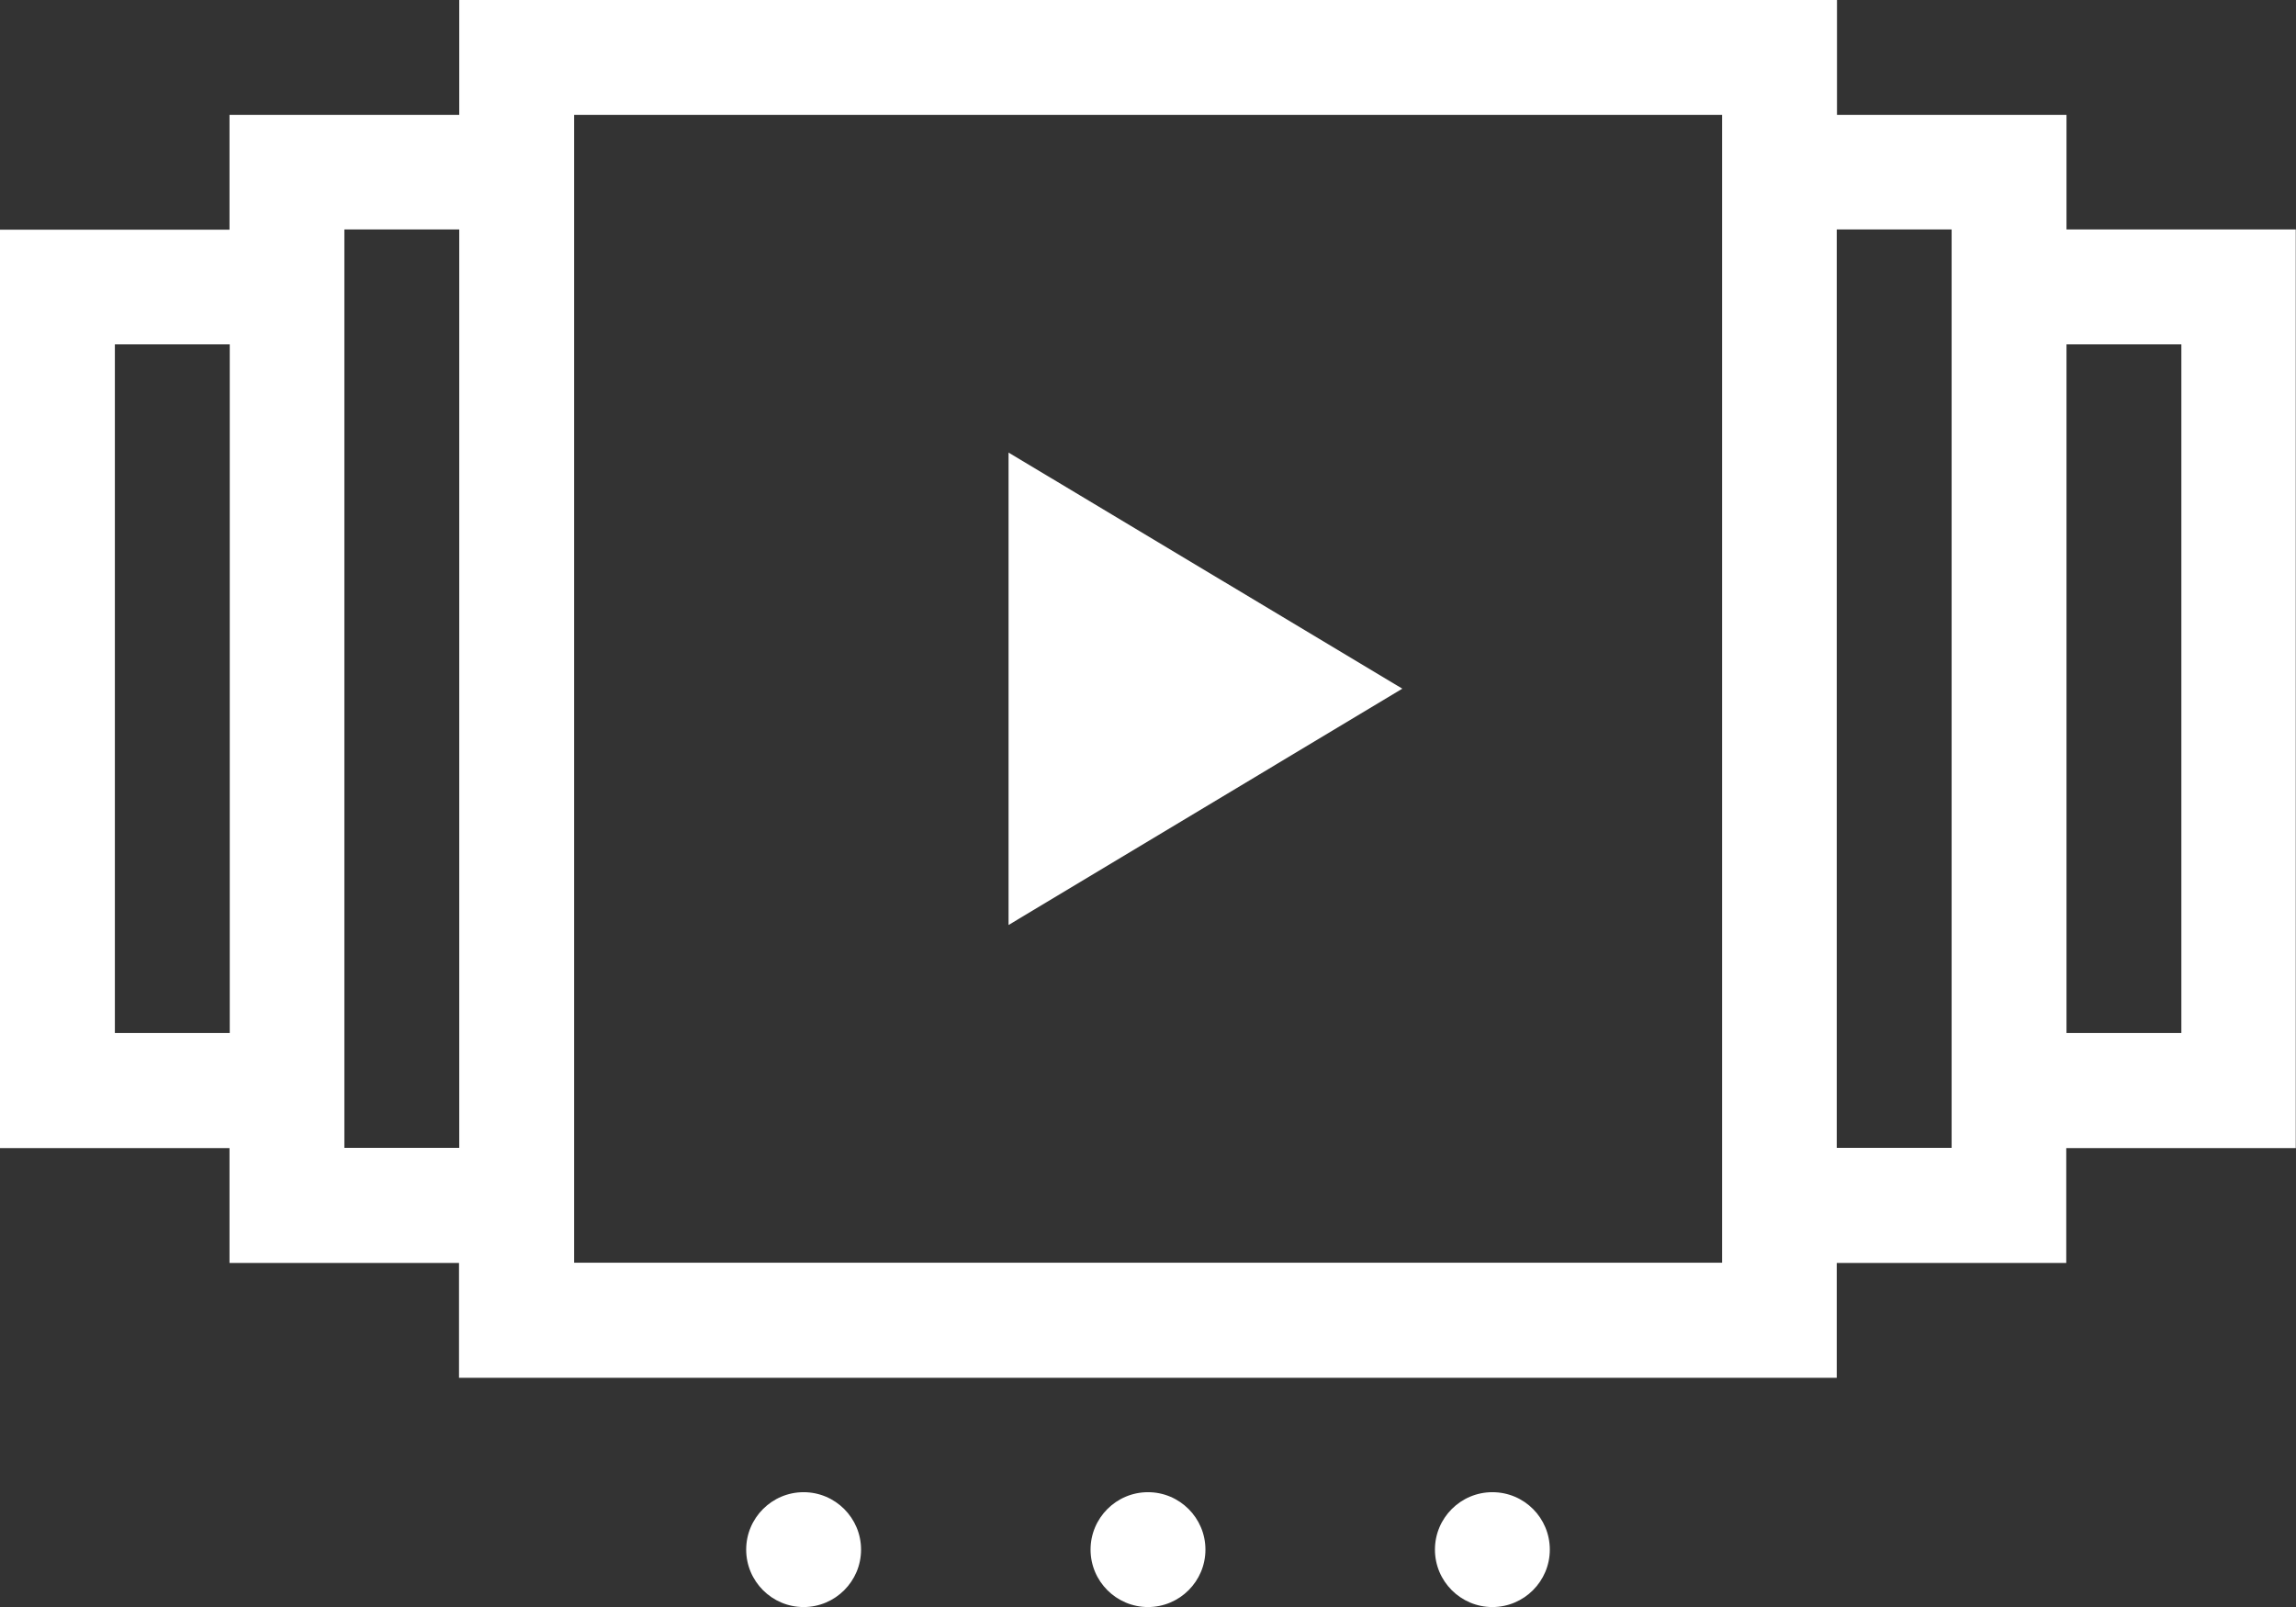
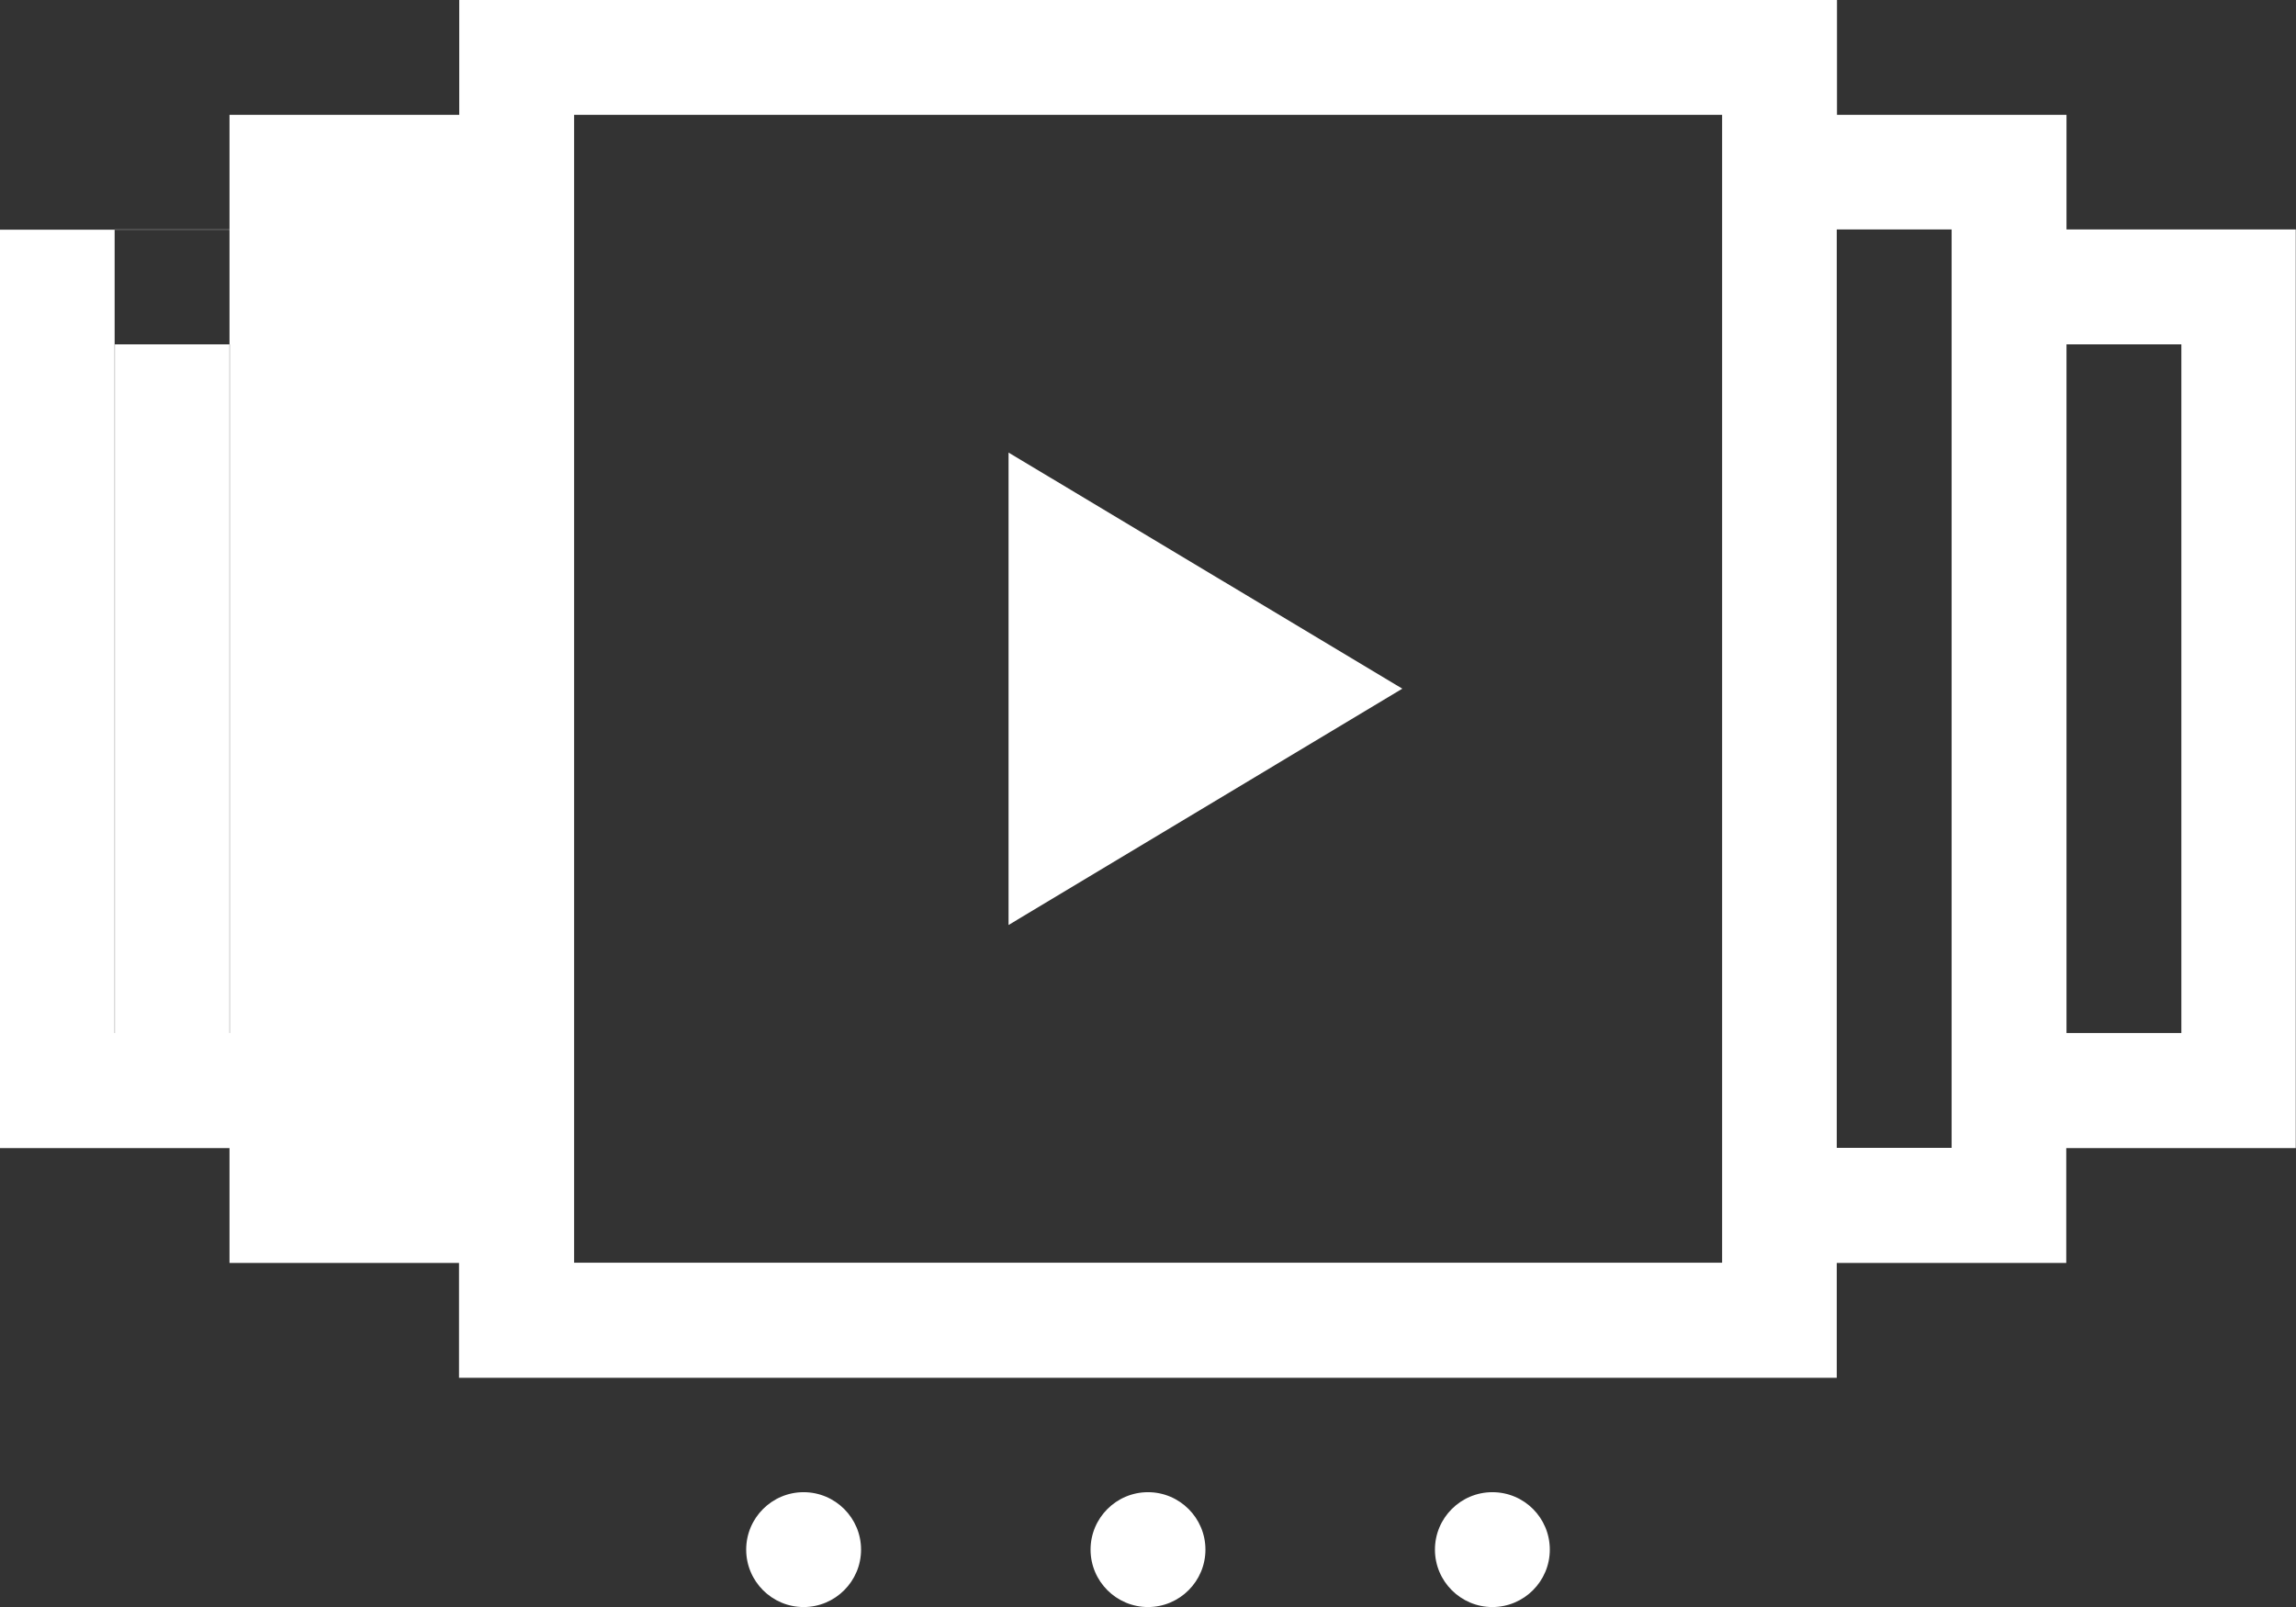
<svg xmlns="http://www.w3.org/2000/svg" version="1.1" id="Layer_1" x="0px" y="0px" viewBox="0 0 97.14 68" style="enable-background:new 0 0 97.14 68;" xml:space="preserve">
  <rect x="0" y="0" width="97.14" height="68" fill="#333333" stroke="none" />
  <style type="text/css">
	.st0{opacity:0.5;fill:#EAEBF1;}
	.st1{fill:url(#SVGID_00000066511719080338328290000013874397694003507116_);}
	.st2{fill:#FFD200;}
	.st3{fill:none;stroke:#FFFFFF;stroke-miterlimit:10;}
	.st4{fill:#FFFFFF;}
	.st5{opacity:0.3;}
	.st6{fill:none;stroke:#E0E0F5;stroke-miterlimit:10;}
	.st7{clip-path:url(#SVGID_00000083058426615925160410000013794902771692974736_);}
	.st8{opacity:0.07;}
	.st9{fill-rule:evenodd;clip-rule:evenodd;fill:url(#SVGID_00000115473474438461473730000010239973955027231406_);}
	.st10{opacity:0.1;fill:#223645;}
	.st11{clip-path:url(#SVGID_00000090984584085274724460000003368770629054858153_);}
	.st12{clip-path:url(#SVGID_00000140730937744968033020000010261055067355903624_);}
	.st13{opacity:0.1;}
	.st14{fill-rule:evenodd;clip-rule:evenodd;fill:url(#SVGID_00000003089635346226406590000009930445027230228668_);}
	.st15{clip-path:url(#SVGID_00000014629493051335366080000014463773062280871328_);}
	.st16{clip-path:url(#SVGID_00000142872708972152038540000013231187992538196627_);}
	.st17{fill-rule:evenodd;clip-rule:evenodd;fill:url(#SVGID_00000020361798778366398960000009961013580737936790_);}
	.st18{fill:url(#SVGID_00000111883192711131873170000017454947624914568592_);}
	.st19{fill:url(#SVGID_00000007397663869926150020000008557414101279131822_);}
	.st20{fill:url(#SVGID_00000011732246806554864360000007184645851387818376_);}
	.st21{fill:url(#SVGID_00000062899729724745608350000013221142186540105122_);}
	.st22{fill:url(#SVGID_00000092449669086883432810000005642683995362124715_);}
	.st23{fill:url(#SVGID_00000140720519908138956920000013566589720086916993_);}
	.st24{fill:url(#SVGID_00000134208421862767075520000003306843304907527611_);}
	.st25{fill:url(#SVGID_00000000908520216962002560000013073376590973875617_);}
	.st26{fill:url(#SVGID_00000096779071067452852250000006255022335518242724_);}
	.st27{fill:url(#SVGID_00000080196593264833664800000013397247971684888480_);}
	.st28{fill:url(#SVGID_00000001627319834588539920000003313628824912881056_);}
	.st29{fill:url(#SVGID_00000128472750199603394500000017715606909004421763_);}
	.st30{fill:url(#SVGID_00000150788562987357799850000006922690026463063433_);}
	.st31{fill:url(#SVGID_00000055670222965266828440000013269385320151067582_);}
	.st32{fill:url(#SVGID_00000036242290531426864320000005810294827882987191_);}
	.st33{fill:url(#SVGID_00000076605788650535147720000018136391861895034245_);}
	.st34{fill:url(#SVGID_00000031191318181862289630000005133316307953334972_);}
	.st35{fill:url(#SVGID_00000122710990122087432710000011688300333504302733_);}
	.st36{fill:url(#SVGID_00000147934822201081566990000012342990663053180590_);}
	.st37{fill:none;stroke:url(#SVGID_00000149371929062046258450000003423490422555231883_);stroke-miterlimit:10;}
	.st38{fill:none;stroke:url(#SVGID_00000049930527850467331940000011983910789374168195_);stroke-miterlimit:10;}
	.st39{fill:none;stroke:url(#SVGID_00000148658474026893657940000003261925525366837421_);stroke-miterlimit:10;}
	.st40{clip-path:url(#SVGID_00000119828697960335175620000009697431068466932414_);}
	.st41{fill:url(#SVGID_00000164485901891897824360000011357528091404356258_);}
	.st42{clip-path:url(#SVGID_00000019642876899036083620000009487561484291381649_);}
	.st43{fill:none;stroke:#BD00BD;stroke-width:0.5;stroke-miterlimit:10;}
	.st44{fill:none;stroke:#BC00BC;stroke-width:0.493;stroke-miterlimit:10;}
	.st45{fill:none;stroke:#BB00BB;stroke-width:0.487;stroke-miterlimit:10;}
	.st46{fill:none;stroke:#BA00BA;stroke-width:0.48;stroke-miterlimit:10;}
	.st47{fill:none;stroke:#BA00BA;stroke-width:0.474;stroke-miterlimit:10;}
	.st48{fill:none;stroke:#B900B9;stroke-width:0.467;stroke-miterlimit:10;}
	.st49{fill:none;stroke:#B800B8;stroke-width:0.461;stroke-miterlimit:10;}
	.st50{fill:none;stroke:#B700B7;stroke-width:0.454;stroke-miterlimit:10;}
	.st51{fill:none;stroke:#B600B6;stroke-width:0.448;stroke-miterlimit:10;}
	.st52{fill:none;stroke:#B500B5;stroke-width:0.441;stroke-miterlimit:10;}
	.st53{fill:none;stroke:#B500B5;stroke-width:0.435;stroke-miterlimit:10;}
	.st54{fill:none;stroke:#B400B4;stroke-width:0.428;stroke-miterlimit:10;}
	.st55{fill:none;stroke:#B300B3;stroke-width:0.422;stroke-miterlimit:10;}
	.st56{fill:none;stroke:#B200B2;stroke-width:0.415;stroke-miterlimit:10;}
	.st57{fill:none;stroke:#B100B1;stroke-width:0.409;stroke-miterlimit:10;}
	.st58{fill:none;stroke:#B000B0;stroke-width:0.402;stroke-miterlimit:10;}
	.st59{fill:none;stroke:#AF00AF;stroke-width:0.396;stroke-miterlimit:10;}
	.st60{fill:none;stroke:#AF00AF;stroke-width:0.389;stroke-miterlimit:10;}
	.st61{fill:none;stroke:#AE00AE;stroke-width:0.383;stroke-miterlimit:10;}
	.st62{fill:none;stroke:#AD00AD;stroke-width:0.376;stroke-miterlimit:10;}
	.st63{fill:none;stroke:#AC00AC;stroke-width:0.37;stroke-miterlimit:10;}
	.st64{fill:none;stroke:#AB00AB;stroke-width:0.363;stroke-miterlimit:10;}
	.st65{fill:none;stroke:#AA00AA;stroke-width:0.356;stroke-miterlimit:10;}
	.st66{fill:none;stroke:#A900A9;stroke-width:0.35;stroke-miterlimit:10;}
	.st67{fill:none;stroke:#A900A9;stroke-width:0.344;stroke-miterlimit:10;}
	.st68{fill:none;stroke:#A800A8;stroke-width:0.337;stroke-miterlimit:10;}
	.st69{fill:none;stroke:#A700A7;stroke-width:0.33;stroke-miterlimit:10;}
	.st70{fill:none;stroke:#A600A6;stroke-width:0.324;stroke-miterlimit:10;}
	.st71{fill:none;stroke:#A500A5;stroke-width:0.317;stroke-miterlimit:10;}
	.st72{fill:none;stroke:#A400A4;stroke-width:0.311;stroke-miterlimit:10;}
	.st73{fill:none;stroke:#A400A4;stroke-width:0.304;stroke-miterlimit:10;}
	.st74{fill:none;stroke:#A300A3;stroke-width:0.298;stroke-miterlimit:10;}
	.st75{fill:none;stroke:#A200A2;stroke-width:0.291;stroke-miterlimit:10;}
	.st76{fill:none;stroke:#A100A1;stroke-width:0.285;stroke-miterlimit:10;}
	.st77{fill:none;stroke:#A000A0;stroke-width:0.278;stroke-miterlimit:10;}
	.st78{fill:none;stroke:#9F009F;stroke-width:0.272;stroke-miterlimit:10;}
	.st79{fill:none;stroke:#9E009E;stroke-width:0.265;stroke-miterlimit:10;}
	.st80{fill:none;stroke:#9E009E;stroke-width:0.259;stroke-miterlimit:10;}
	.st81{fill:none;stroke:#9D009D;stroke-width:0.252;stroke-miterlimit:10;}
	.st82{fill:none;stroke:#9C009C;stroke-width:0.246;stroke-miterlimit:10;}
	.st83{fill:none;stroke:#9B009B;stroke-width:0.239;stroke-miterlimit:10;}
	.st84{fill:none;stroke:#9A009A;stroke-width:0.233;stroke-miterlimit:10;}
	.st85{fill:none;stroke:#990099;stroke-width:0.226;stroke-miterlimit:10;}
	.st86{fill:none;stroke:#990099;stroke-width:0.22;stroke-miterlimit:10;}
	.st87{fill:none;stroke:#980098;stroke-width:0.213;stroke-miterlimit:10;}
	.st88{fill:none;stroke:#970097;stroke-width:0.206;stroke-miterlimit:10;}
	.st89{fill:none;stroke:#960096;stroke-width:0.2;stroke-miterlimit:10;}
	.st90{opacity:0.75;clip-path:url(#SVGID_00000019642876899036083620000009487561484291381649_);}
	.st91{fill:none;stroke:#9E009E;stroke-width:0.268;stroke-miterlimit:10;}
	.st92{fill:none;stroke:#9D009D;stroke-width:0.265;stroke-miterlimit:10;}
	.st93{fill:none;stroke:#9C009C;stroke-width:0.261;stroke-miterlimit:10;}
	.st94{fill:none;stroke:#9B009B;stroke-width:0.258;stroke-miterlimit:10;}
	.st95{fill:none;stroke:#9A009A;stroke-width:0.254;stroke-miterlimit:10;}
	.st96{fill:none;stroke:#980098;stroke-width:0.251;stroke-miterlimit:10;}
	.st97{fill:none;stroke:#970097;stroke-width:0.247;stroke-miterlimit:10;}
	.st98{fill:none;stroke:#960096;stroke-width:0.243;stroke-miterlimit:10;}
	.st99{fill:none;stroke:#950095;stroke-width:0.24;stroke-miterlimit:10;}
	.st100{fill:none;stroke:#940094;stroke-width:0.236;stroke-miterlimit:10;}
	.st101{fill:none;stroke:#930093;stroke-width:0.233;stroke-miterlimit:10;}
	.st102{fill:none;stroke:#920092;stroke-width:0.23;stroke-miterlimit:10;}
	.st103{fill:none;stroke:#910091;stroke-width:0.226;stroke-miterlimit:10;}
	.st104{fill:none;stroke:#900090;stroke-width:0.223;stroke-miterlimit:10;}
	.st105{fill:none;stroke:#8E008E;stroke-width:0.219;stroke-miterlimit:10;}
	.st106{fill:none;stroke:#8D008D;stroke-width:0.215;stroke-miterlimit:10;}
	.st107{fill:none;stroke:#8C008C;stroke-width:0.212;stroke-miterlimit:10;}
	.st108{fill:none;stroke:#8B008B;stroke-width:0.209;stroke-miterlimit:10;}
	.st109{fill:none;stroke:#8A008A;stroke-width:0.205;stroke-miterlimit:10;}
	.st110{fill:none;stroke:#890089;stroke-width:0.202;stroke-miterlimit:10;}
	.st111{fill:none;stroke:#880088;stroke-width:0.198;stroke-miterlimit:10;}
	.st112{fill:none;stroke:#870087;stroke-width:0.195;stroke-miterlimit:10;}
	.st113{fill:none;stroke:#860086;stroke-width:0.191;stroke-miterlimit:10;}
	.st114{fill:none;stroke:#840084;stroke-width:0.188;stroke-miterlimit:10;}
	.st115{fill:none;stroke:#830083;stroke-width:0.184;stroke-miterlimit:10;}
	.st116{fill:none;stroke:#820082;stroke-width:0.181;stroke-miterlimit:10;}
	.st117{fill:none;stroke:#810081;stroke-width:0.177;stroke-miterlimit:10;}
	.st118{fill:none;stroke:#800080;stroke-width:0.174;stroke-miterlimit:10;}
	.st119{fill:none;stroke:#7F007F;stroke-width:0.17;stroke-miterlimit:10;}
	.st120{fill:none;stroke:#7E007E;stroke-width:0.167;stroke-miterlimit:10;}
	.st121{fill:none;stroke:#7D007D;stroke-width:0.163;stroke-miterlimit:10;}
	.st122{fill:none;stroke:#7C007C;stroke-width:0.16;stroke-miterlimit:10;}
	.st123{fill:none;stroke:#7B007B;stroke-width:0.156;stroke-miterlimit:10;}
	.st124{fill:none;stroke:#790079;stroke-width:0.153;stroke-miterlimit:10;}
	.st125{fill:none;stroke:#780078;stroke-width:0.149;stroke-miterlimit:10;}
	.st126{fill:none;stroke:#770077;stroke-width:0.146;stroke-miterlimit:10;}
	.st127{fill:none;stroke:#760076;stroke-width:0.142;stroke-miterlimit:10;}
	.st128{fill:none;stroke:#750075;stroke-width:0.139;stroke-miterlimit:10;}
	.st129{fill:none;stroke:#740074;stroke-width:0.135;stroke-miterlimit:10;}
	.st130{fill:none;stroke:#730073;stroke-width:0.132;stroke-miterlimit:10;}
	.st131{fill:none;stroke:#720072;stroke-width:0.128;stroke-miterlimit:10;}
	.st132{fill:none;stroke:#710071;stroke-width:0.125;stroke-miterlimit:10;}
	.st133{fill:none;stroke:#6F006F;stroke-width:0.121;stroke-miterlimit:10;}
	.st134{fill:none;stroke:#6E006E;stroke-width:0.118;stroke-miterlimit:10;}
	.st135{fill:none;stroke:#6D006D;stroke-width:0.114;stroke-miterlimit:10;}
	.st136{fill:none;stroke:#6C006C;stroke-width:0.111;stroke-miterlimit:10;}
	.st137{fill:none;stroke:#6B006B;stroke-width:0.107;stroke-miterlimit:10;}
	
		.st138{clip-path:url(#SVGID_00000019642876899036083620000009487561484291381649_);fill:url(#SVGID_00000115497718596368756010000007159698187648724147_);}
	
		.st139{clip-path:url(#SVGID_00000019642876899036083620000009487561484291381649_);fill:url(#SVGID_00000076571259135797431900000014482438522261030792_);}
	.st140{opacity:0.4;}
	.st141{clip-path:url(#SVGID_00000111189924746080246200000000869173192188857004_);}
	.st142{fill:url(#SVGID_00000099644257209590039860000003481881445898951588_);}
	.st143{clip-path:url(#SVGID_00000076585541625349541430000008997660594818919325_);}
	.st144{opacity:0.75;clip-path:url(#SVGID_00000076585541625349541430000008997660594818919325_);}
	
		.st145{clip-path:url(#SVGID_00000076585541625349541430000008997660594818919325_);fill:url(#SVGID_00000087390554848491246970000016774595699786102414_);}
	
		.st146{clip-path:url(#SVGID_00000076585541625349541430000008997660594818919325_);fill:url(#SVGID_00000103257982536353863420000003179372652796979330_);}
	.st147{opacity:0.5;fill:none;stroke:#FFFFFF;stroke-miterlimit:10;}
	.st148{fill:url(#SVGID_00000047024288980914926660000017867071882191790516_);}
	.st149{fill:url(#SVGID_00000059272114513770367600000003652650384643933321_);}
	.st150{fill:url(#SVGID_00000145751232927305428030000010121740459787064706_);}
	.st151{fill:url(#SVGID_00000105425221839150722840000007168910372867892892_);}
	.st152{fill:url(#SVGID_00000021108136301341194620000004263302748979416240_);}
	.st153{fill:url(#SVGID_00000040555950323172922180000001979604030726688675_);}
	.st154{fill:url(#SVGID_00000103947885719726532890000004693209499965966000_);}
	.st155{fill:url(#SVGID_00000118374307710241469840000008599097159852744108_);}
	.st156{fill:url(#SVGID_00000101803708215254291560000006462550503812940988_);}
	.st157{fill:url(#SVGID_00000005265971516886842940000009983153376203012227_);}
	.st158{fill:url(#SVGID_00000106862834368472585530000012093380731096506755_);}
	.st159{fill:url(#SVGID_00000069363686593785176290000006269946258749386907_);}
	.st160{fill:url(#SVGID_00000116932088590504795750000011992541868546549950_);}
	.st161{fill:url(#SVGID_00000085228914454090304910000014518625548476922041_);}
	.st162{fill:url(#SVGID_00000052070889295802415900000016175940084004009372_);}
	.st163{fill:url(#SVGID_00000065762642139713059530000016875564645017160110_);}
	.st164{fill:url(#SVGID_00000031180505936877350210000009682852275752591018_);}
	.st165{fill:url(#SVGID_00000140733504442407420930000018197581459259617722_);}
	.st166{fill:url(#SVGID_00000182514009396623751470000008937877570608719037_);}
	.st167{fill:url(#SVGID_00000077300780872017163300000004740881057409906068_);}
	.st168{fill:url(#SVGID_00000108276805976628301520000003905053207439071414_);}
	.st169{fill:url(#SVGID_00000106140340755067453400000016449589979292161162_);}
	.st170{fill:url(#SVGID_00000067229424242303846990000011456054857156628879_);}
	.st171{fill:url(#SVGID_00000136398103427629739600000007615955389363958669_);}
	.st172{fill:url(#SVGID_00000129171993511894276850000013191192648755271353_);}
	.st173{fill:url(#SVGID_00000057865506476825953130000014717970547073770912_);}
	.st174{fill:url(#SVGID_00000023272221122924658780000007069390133731526054_);}
	.st175{fill:url(#SVGID_00000137092897149197121910000014426606959649285518_);}
	.st176{opacity:0.4;fill:url(#SVGID_00000111877974728647826750000013526152896616513934_);}
	.st177{fill:url(#SVGID_00000104680051151425145750000014310922903772512403_);}
	.st178{fill:url(#SVGID_00000035509130796889082650000008031595283296719755_);}
	.st179{fill:url(#SVGID_00000129195618209657537380000006152872521317737397_);}
	.st180{fill:url(#SVGID_00000168075688352092034600000013665375157526791339_);}
	.st181{fill:url(#SVGID_00000013882379114589992830000002059364532325701544_);}
	.st182{fill:url(#SVGID_00000101100236105450099510000018316581916804852380_);}
	.st183{fill:url(#SVGID_00000147905602553440613660000017773024932493225099_);}
	.st184{fill:url(#SVGID_00000000198698473199912820000014413224956354553756_);}
	.st185{fill:url(#SVGID_00000050621554281494446980000009551268382373978019_);}
	.st186{fill:url(#SVGID_00000077288953847821686250000010774936125528996792_);}
	.st187{fill:url(#SVGID_00000101810441942614455360000007840969542975326848_);}
	.st188{opacity:0.4;fill:url(#SVGID_00000139283577364922439520000018023129020581681339_);}
	.st189{opacity:0.4;fill:url(#SVGID_00000168118775205390770070000008641972971112190142_);}
	.st190{fill:url(#SVGID_00000003102458936263259390000000103640758231251890_);}
	.st191{fill:url(#SVGID_00000112607905600408056400000012559855715850603196_);}
	.st192{fill:url(#SVGID_00000015317250500756824090000009911798242560228253_);}
	.st193{fill:url(#SVGID_00000012446463877823132850000001049984212208604306_);}
	.st194{fill:url(#SVGID_00000144315753362637798320000000771185026092031147_);}
	.st195{fill:url(#SVGID_00000003096141238176147130000003762048098058150784_);}
	.st196{fill:url(#SVGID_00000005952150181567209970000013058469310175817642_);}
	.st197{fill:url(#SVGID_00000036940331719439614070000013451010835808645250_);}
	.st198{fill:url(#SVGID_00000060735174515957190060000007687937231904365195_);}
	.st199{fill:url(#SVGID_00000075145688011958865450000009053970663595705231_);}
	.st200{fill:url(#SVGID_00000076602467568239972340000006003977532735825591_);}
	.st201{fill:url(#SVGID_00000147929077823236142640000011818805302560236168_);}
	.st202{fill:url(#SVGID_00000163785458428249301380000003992080393443085698_);}
	.st203{opacity:0.4;fill:url(#SVGID_00000036242193364070470450000006038541909449858468_);}
	.st204{fill:url(#SVGID_00000003785011541151237210000002656467384794334884_);}
	.st205{fill:url(#SVGID_00000144338058835593292230000008453937231747816842_);}
	.st206{fill:url(#SVGID_00000028287649099514873950000018304757663932990137_);}
	.st207{fill:url(#SVGID_00000141435341484792032250000013112169785406852530_);}
	.st208{fill:url(#SVGID_00000101076992463807432740000009922510101045345468_);}
	.st209{fill:url(#SVGID_00000030488893566300184250000017220968319435524738_);}
	.st210{fill:url(#SVGID_00000098212865043318789650000009880652448451453584_);}
	.st211{fill:url(#SVGID_00000107579658265163285510000016828458783629268104_);}
	.st212{fill:url(#SVGID_00000165943942098012159550000017855969126573149603_);}
	.st213{fill:url(#SVGID_00000117672001587104189470000013264299561053242283_);}
	.st214{fill:url(#SVGID_00000044875564853946881640000001730969428991201697_);}
	.st215{fill:url(#SVGID_00000060024862712356561680000012817638562234248606_);}
	.st216{fill:url(#SVGID_00000103980937191045166240000012504356250861931137_);}
	.st217{fill:url(#SVGID_00000000181623089564888880000009790547936794901120_);}
	.st218{fill:url(#SVGID_00000173873556297247481330000013985368487892471734_);}
	.st219{opacity:0.4;fill:url(#SVGID_00000140709076352202119090000001818906284905651093_);}
	.st220{fill:url(#SVGID_00000017516611179718153390000014063711973480409509_);}
	.st221{fill:url(#SVGID_00000020399405782503022590000013210427074441562551_);}
	.st222{fill:url(#SVGID_00000022534298562488964730000005510249898130251142_);}
	.st223{opacity:0.4;fill:url(#SVGID_00000061470184355882784050000017664755688126262671_);}
	.st224{opacity:0.4;fill:url(#SVGID_00000090281082091552455740000004555309118056138129_);}
	.st225{fill-rule:evenodd;clip-rule:evenodd;fill:url(#SVGID_00000126299324576492722220000004746610747932963473_);}
	.st226{opacity:0.4;fill-rule:evenodd;clip-rule:evenodd;fill:url(#SVGID_00000158017143096078592100000002229343587808998788_);}
	.st227{opacity:0.4;fill-rule:evenodd;clip-rule:evenodd;fill:url(#SVGID_00000041998927223531938950000017314679255135007879_);}
	.st228{fill:url(#SVGID_00000083774324836742044190000012191442830279739548_);}
	.st229{fill:url(#SVGID_00000061453081208980678120000006347734067759700913_);}
	.st230{fill:url(#SVGID_00000140704370224424755060000001385229686123532452_);}
	.st231{fill:url(#SVGID_00000113330059562316148650000015518461116591633335_);}
	.st232{fill:url(#SVGID_00000132056400258125589410000002085531407964051892_);}
	.st233{fill:url(#SVGID_00000082369570295789837460000002477891295949990293_);}
	.st234{fill:url(#SVGID_00000094607952832342141870000009769960364369795741_);}
	.st235{opacity:0.4;fill:url(#SVGID_00000114060528949278168290000016144042193620619700_);}
	.st236{fill:url(#SVGID_00000035499558111385993760000010527317005920115345_);}
	.st237{fill:url(#SVGID_00000127037748792527887410000008634468491511567549_);}
	.st238{fill:url(#SVGID_00000156563811521324530440000005772878279946804879_);}
	.st239{fill:url(#SVGID_00000038407140160532196430000016483740342621852597_);}
	.st240{fill:url(#SVGID_00000145054588594602612470000008669057200691797634_);}
	.st241{fill:url(#SVGID_00000092435563713331995270000000236771965521531551_);}
	.st242{fill:url(#SVGID_00000111890704062291461140000009476535558738677130_);}
	.st243{fill:url(#SVGID_00000172434623561934823940000006019423924865619129_);}
	.st244{fill:url(#SVGID_00000129170167506892854240000001004256850601870741_);}
	.st245{fill:url(#SVGID_00000111157128840489266950000011282149454082461370_);}
	.st246{fill:url(#SVGID_00000080181316565685503400000015757189300488724870_);}
	.st247{fill:url(#SVGID_00000155860853027583291270000017792646704171627905_);}
	.st248{fill:url(#SVGID_00000159433869506122625030000017915390166913880723_);}
	.st249{fill:url(#SVGID_00000029006866549311732710000014751257882550764177_);}
	.st250{fill:url(#SVGID_00000121277150010710337880000000298730816908991411_);}
	.st251{fill:url(#SVGID_00000125597850361615481930000007171104214897459633_);}
	.st252{fill:url(#SVGID_00000036961810505238606010000015250104369297804684_);}
	.st253{fill:url(#SVGID_00000158012360087410988540000015502040550897279368_);}
	.st254{opacity:0.4;fill:url(#SVGID_00000106136833331411398800000017434976304663219353_);}
	.st255{fill:url(#SVGID_00000178173121561375968300000011300783113522055325_);}
	.st256{fill:url(#SVGID_00000101099903637513205340000000397421537323239337_);}
	.st257{fill:url(#SVGID_00000031913601137897175600000001435551397498887091_);}
	.st258{fill:url(#SVGID_00000109729379290009930820000013062402529159662255_);}
	.st259{fill:url(#SVGID_00000163050198238065347460000014472689180398028989_);}
	.st260{fill:url(#SVGID_00000096041128644162228010000016833369065872271249_);}
	.st261{fill:url(#SVGID_00000052821452144044299630000015321897347289808562_);}
	.st262{fill:url(#SVGID_00000172420893354876217070000014218565886860535484_);}
	.st263{fill:url(#SVGID_00000059287119175776371310000007050116720236764824_);}
	.st264{fill:url(#SVGID_00000031204173919249931350000017894535999833403067_);}
	.st265{fill:url(#SVGID_00000072981668440990589360000005405969589325617052_);}
	.st266{opacity:0.4;fill:url(#SVGID_00000036964022364629042110000006593768263031267512_);}
	.st267{opacity:0.4;fill:url(#SVGID_00000000917937166007685380000006158059079219290512_);}
	.st268{fill:url(#SVGID_00000073678960122189199420000014532210905697304458_);}
	.st269{fill:url(#SVGID_00000028287774245127957310000012590858904192176527_);}
	.st270{fill:url(#SVGID_00000181779538385241966480000017513319096475691965_);}
	.st271{fill:url(#SVGID_00000076594608547209675190000014735866598124010408_);}
	.st272{fill:url(#SVGID_00000065042555865029987510000009735659217642910627_);}
	.st273{fill:url(#SVGID_00000021078541057313445130000001515350348224855473_);}
	.st274{fill:url(#SVGID_00000145750282593403707900000009181145278383529140_);}
	.st275{fill:url(#SVGID_00000159445493795432779510000016304551759680570772_);}
	.st276{fill:url(#SVGID_00000119838551954715740380000000530046931480660117_);}
	.st277{fill:url(#SVGID_00000157305831435164352290000006903946624877505427_);}
	.st278{fill:url(#SVGID_00000146495828418711276650000006138702743673442688_);}
	.st279{fill:url(#SVGID_00000105401503342744036990000016098134364773934264_);}
	.st280{fill:url(#SVGID_00000148627480040934239510000017728761761035771521_);}
	.st281{opacity:0.4;fill:url(#SVGID_00000033347221376683752070000004692989240584396172_);}
	.st282{fill:url(#SVGID_00000134965698804385303750000017882183292920965284_);}
	.st283{fill:url(#SVGID_00000085935278011748313280000007667917766118509977_);}
	.st284{fill:url(#SVGID_00000082343435747121867020000011330559647475685804_);}
	.st285{fill:url(#SVGID_00000096060008263017972040000016043542696954666890_);}
	.st286{fill:url(#SVGID_00000101814162480044640720000017754144600151281079_);}
	.st287{fill:url(#SVGID_00000056418583031367328460000009635029412083424657_);}
	.st288{fill:url(#SVGID_00000067220858473320683960000004150661816704177580_);}
	.st289{fill:url(#SVGID_00000093148308785075945950000006249573164785204360_);}
	.st290{fill:url(#SVGID_00000152955068508061865820000002397799921391337873_);}
	.st291{fill:url(#SVGID_00000011749348194805927490000002210802709678871430_);}
	.st292{fill:url(#SVGID_00000052821108844792330800000008118145571116186526_);}
	.st293{fill:url(#SVGID_00000054254754013765713180000017317079426036670108_);}
	.st294{fill:url(#SVGID_00000096757817227917593790000012502361028963095437_);}
	.st295{fill:url(#SVGID_00000017483875116073704790000014684131613247180934_);}
	.st296{fill:url(#SVGID_00000176016786019597316630000009003082956453525434_);}
	.st297{opacity:0.4;fill:url(#SVGID_00000132802344554381330370000006514858670995320986_);}
	.st298{fill:url(#SVGID_00000026853108571942624000000004695127997770674562_);}
	.st299{fill:url(#SVGID_00000058575394167107290690000014795007113610843021_);}
	.st300{fill:url(#SVGID_00000003820760231960304430000015427952321791744676_);}
	.st301{opacity:0.4;fill:url(#SVGID_00000152244657356298088750000006588411344519067067_);}
	.st302{opacity:0.4;fill:url(#SVGID_00000060750013748000547120000006781066311467192724_);}
	.st303{fill-rule:evenodd;clip-rule:evenodd;fill:url(#SVGID_00000133509857663473521310000018274947778968189115_);}
	.st304{opacity:0.4;fill-rule:evenodd;clip-rule:evenodd;fill:url(#SVGID_00000122686722582524771010000011981250910089760135_);}
	.st305{opacity:0.4;fill-rule:evenodd;clip-rule:evenodd;fill:url(#SVGID_00000127726342051639757700000010810717478364255908_);}
	.st306{fill:url(#SVGID_00000002361521551138096490000007572270229802596542_);}
	.st307{fill:url(#SVGID_00000095298208762751637380000008048349441336182679_);}
	.st308{fill:url(#SVGID_00000113322047119820809030000000356661066968138926_);}
	.st309{fill:url(#SVGID_00000060752156331880136210000016188020780222774198_);}
	.st310{fill:url(#SVGID_00000140727838939689161880000015770402912168938386_);}
	.st311{fill:url(#SVGID_00000001626393181026819330000017012862281367917247_);}
	.st312{fill:url(#SVGID_00000066507733074765570460000009586873783625940385_);}
	.st313{opacity:0.4;fill:url(#SVGID_00000121958466158873742750000010688669350223004604_);}
	.st314{fill:url(#SVGID_00000008110526930754203820000014225122696322760363_);}
	.st315{fill:url(#SVGID_00000140693121313189039960000016755556921158764683_);}
	.st316{fill:url(#SVGID_00000008140951115106214630000013976273003957345724_);}
	.st317{fill:url(#SVGID_00000057854216540446636740000008399342131726967223_);}
	.st318{fill:url(#SVGID_00000058572667471528512040000007165252890796643481_);}
	.st319{fill:url(#SVGID_00000091733392766846949950000017700481148444385447_);}
	.st320{fill:url(#SVGID_00000111885579147078049080000000344085486965258906_);}
	.st321{fill:url(#SVGID_00000134244428273072304250000005839420587731954850_);}
	.st322{fill:url(#SVGID_00000098907264515263963030000016730546770596838330_);}
	.st323{fill:url(#SVGID_00000128465207859192313650000000002516406535851196_);}
	.st324{fill:url(#SVGID_00000178890472522432940860000014729044193466428347_);}
	.st325{fill:url(#SVGID_00000132069691454937102720000017035094256266572938_);}
	.st326{fill:url(#SVGID_00000048466264080070881800000012886751177993499834_);}
	.st327{fill:url(#SVGID_00000093859973557983547530000005643588012269888915_);}
	.st328{fill:url(#SVGID_00000176739131691349171350000010738058092189286302_);}
	.st329{fill:url(#SVGID_00000021117534681324792190000000220780620324278463_);}
	.st330{fill:url(#SVGID_00000018930880383933564630000003710211047487052430_);}
	.st331{fill:url(#SVGID_00000056420518309583581900000011285069330099760275_);}
	.st332{fill:url(#SVGID_00000038399242806866596720000001332013801195024518_);}
	.st333{opacity:0.4;fill:#EAEBF1;}
	.st334{fill:url(#SVGID_00000137848413483631243590000015115201361014015885_);}
	.st335{fill:none;stroke:#9900FF;stroke-miterlimit:10;}
	.st336{fill:url(#SVGID_00000025434094094158420200000011516733344738250625_);}
	.st337{fill:#E4E2F0;}
	.st338{fill:url(#SVGID_00000061431752262586646170000004512657815015018373_);}
	.st339{opacity:0.5;}
	.st340{fill:none;stroke:#FF0000;stroke-width:2;stroke-miterlimit:10;}
	.st341{fill:url(#SVGID_00000039103478889857204490000010145215585637398965_);}
	.st342{fill:url(#SVGID_00000036946761272865990910000012164238917012140211_);}
	.st343{fill:url(#SVGID_00000114052840435928284850000001752240797324441749_);}
	.st344{fill:url(#SVGID_00000130623883313610275200000000469319247113321144_);}
	.st345{fill:url(#SVGID_00000035496246180020615910000010806491488220206248_);}
	.st346{fill:url(#SVGID_00000150091874591593482950000011058306415672915876_);}
	.st347{fill:url(#SVGID_00000164502417634659719560000012135951805817307014_);}
	.st348{fill:url(#SVGID_00000121263077340815689990000005423289286755103624_);}
	.st349{fill:url(#SVGID_00000088816691556718871920000013176995416094264473_);}
	.st350{fill:url(#SVGID_00000106828698165525706150000011172464723029900959_);}
	.st351{fill:url(#SVGID_00000048480666475432251640000006074899895870225555_);}
	.st352{fill:url(#SVGID_00000072269405049645012370000012862981920163984791_);}
	.st353{clip-path:url(#SVGID_00000003072908731035288740000003572764700710739083_);}
	.st354{opacity:0.15;}
	.st355{fill:#EAEBF1;}
	.st356{fill:#FFBA00;}
	.st357{fill:none;}
	.st358{clip-path:url(#SVGID_00000004538110133688154190000014759576412671161256_);}
	.st359{opacity:0.7;}
	.st360{opacity:0.7;fill:#FFFFFF;}
	.st361{opacity:0.05;fill:#FFFFFF;}
	.st362{fill:none;stroke:#FFFFFF;stroke-width:0.5;stroke-miterlimit:10;}
	.st363{opacity:0.6;fill:none;stroke:#FFFFFF;stroke-width:0.5;stroke-miterlimit:10;}
	.st364{fill:none;stroke:#E2E2F7;stroke-miterlimit:10;}
	.st365{fill:#223645;}
	.st366{fill:url(#SVGID_00000126299376426356040820000007916878155052955027_);}
	.st367{fill:none;stroke:#223645;stroke-miterlimit:10;}
	.st368{fill:url(#SVGID_00000111897743951728750700000012328671143896860326_);}
	.st369{fill:url(#Shape_00000121966814574143994440000018086131757250531468_);}
	.st370{fill:url(#Shape_00000151530050030067329310000004571684883776378554_);}
	.st371{fill:url(#SVGID_00000167379704155051305400000001337689015585452983_);}
	.st372{fill:url(#SVGID_00000049217043497728628400000011505346916290192037_);}
	.st373{fill:url(#SVGID_00000000182291033654653040000004642621472706358189_);}
	.st374{fill:url(#SVGID_00000124137931399621186420000014371215773860480912_);}
	.st375{fill:url(#SVGID_00000040541708341597543440000013114700635732931770_);}
	.st376{fill:url(#SVGID_00000076586185877924094990000002363349854349685909_);}
	.st377{fill:url(#SVGID_00000041976688985504110530000014637055801817409422_);}
	.st378{fill:#FE9900;}
	.st379{fill:#3C579E;}
	.st380{opacity:0.2;fill:url(#SVGID_00000087381647970912843770000013939611862683373702_);}
	.st381{opacity:0.2;fill:url(#SVGID_00000133495068123093991370000004167837452405518519_);}
	.st382{opacity:0.2;fill:url(#SVGID_00000129913260227847014870000004894269676593109412_);}
	.st383{opacity:0.2;fill:url(#SVGID_00000168099305910626224120000003701886472739893135_);}
	.st384{opacity:0.2;fill:url(#SVGID_00000081623021002277148450000009185748237915808401_);}
	.st385{opacity:0.2;fill:url(#SVGID_00000106128900793719187340000013717420305558075050_);}
	.st386{opacity:0.2;fill:url(#SVGID_00000003789557462594290890000012995987086876796040_);}
	.st387{opacity:0.2;fill:url(#SVGID_00000077288479467404724670000015841182594994673302_);}
	.st388{opacity:0.2;fill:url(#SVGID_00000110467590080625392890000018216718839838674593_);}
	.st389{opacity:0.2;fill:url(#SVGID_00000093153372403674794600000005226398291517629105_);}
	.st390{opacity:0.2;fill:url(#SVGID_00000054970167705190780120000005708636867516319893_);}
	.st391{opacity:0.2;fill:url(#SVGID_00000179618084147687309830000007907606228080401591_);}
	.st392{opacity:0.2;fill:url(#SVGID_00000104668003769168390840000000268501501752896397_);}
	.st393{opacity:0.2;fill:url(#SVGID_00000020400402837378391010000015609525297168508544_);}
	.st394{opacity:0.2;fill:url(#SVGID_00000085936523341294094950000007238175160445216409_);}
	.st395{opacity:0.2;fill:url(#SVGID_00000099628887269710416550000012753197116668299418_);}
	.st396{opacity:0.2;fill:url(#SVGID_00000000224743175316895450000002508650162995600008_);}
	.st397{opacity:0.2;fill:url(#SVGID_00000121997821021962460500000010077174907371436216_);}
	.st398{opacity:0.2;fill:url(#SVGID_00000137841712762944091310000010570412013425864382_);}
	.st399{opacity:0.2;fill:url(#SVGID_00000036251444848191068670000001010920483718157757_);}
	.st400{opacity:0.2;fill:url(#SVGID_00000120528014234679078960000005267156346731289022_);}
	.st401{opacity:0.2;fill:url(#SVGID_00000051364178474420300110000007058825556742108073_);}
	.st402{opacity:0.2;fill:url(#SVGID_00000011752714927556032180000012091579438938089141_);}
	.st403{opacity:0.2;fill:url(#SVGID_00000159453074878437177450000012433971333492393126_);}
	.st404{opacity:0.2;fill:url(#SVGID_00000142137993017375392540000011814356511190352275_);}
	.st405{opacity:0.2;fill:url(#SVGID_00000072988357746890310270000004462269102563465138_);}
	.st406{opacity:0.2;fill:url(#SVGID_00000061436288636902673600000002042578472487230128_);}
	.st407{fill:url(#SVGID_00000003798475430156500780000007605255670041643144_);}
	.st408{fill:url(#SVGID_00000129911139922566331530000011164358472619991706_);}
	.st409{fill:url(#SVGID_00000140735665165332336020000004707420331149852303_);}
	.st410{fill:url(#SVGID_00000034064003721017931100000003752079574044695474_);}
	.st411{fill:url(#SVGID_00000049917528665620645360000012975868843549857947_);}
	.st412{fill:url(#SVGID_00000080928269667910670730000005750259566983654529_);}
	.st413{fill:url(#SVGID_00000168798073339929819360000004217846206409574025_);}
</style>
  <g id="episodes_boxes_carrousel_video_slider">
-     <path class="st4" d="M87.43,9.71V4.86h-9.71V0H19.43v4.86H9.71v4.86H0v38.86h9.71v4.86h9.71v4.86h58.29v-4.86h9.71v-4.86h9.71V9.71   L87.43,9.71z M9.71,43.71H4.86V14.57h4.86V43.71z M19.43,48.57h-4.86V9.71h4.86V48.57z M72.86,53.43H24.29V4.86h48.57V53.43z    M82.57,48.57h-4.86V9.71h4.86V48.57z M92.29,43.71h-4.86V14.57h4.86V43.71z M51,65.57c0,1.34-1.09,2.43-2.43,2.43   c-1.34,0-2.43-1.09-2.43-2.43c0-1.34,1.09-2.43,2.43-2.43C49.91,63.14,51,64.23,51,65.57z M36.43,65.57c0,1.34-1.09,2.43-2.43,2.43   s-2.43-1.09-2.43-2.43c0-1.34,1.09-2.43,2.43-2.43S36.43,64.23,36.43,65.57z M65.57,65.57c0,1.34-1.09,2.43-2.43,2.43   c-1.34,0-2.43-1.09-2.43-2.43c0-1.34,1.09-2.43,2.43-2.43C64.49,63.14,65.57,64.23,65.57,65.57z M42.67,19.15v19.99l16.66-10   L42.67,19.15z" />
+     <path class="st4" d="M87.43,9.71V4.86h-9.71V0H19.43v4.86H9.71v4.86H0v38.86h9.71v4.86h9.71v4.86h58.29v-4.86h9.71v-4.86h9.71V9.71   L87.43,9.71z M9.71,43.71H4.86V14.57h4.86V43.71z h-4.86V9.71h4.86V48.57z M72.86,53.43H24.29V4.86h48.57V53.43z    M82.57,48.57h-4.86V9.71h4.86V48.57z M92.29,43.71h-4.86V14.57h4.86V43.71z M51,65.57c0,1.34-1.09,2.43-2.43,2.43   c-1.34,0-2.43-1.09-2.43-2.43c0-1.34,1.09-2.43,2.43-2.43C49.91,63.14,51,64.23,51,65.57z M36.43,65.57c0,1.34-1.09,2.43-2.43,2.43   s-2.43-1.09-2.43-2.43c0-1.34,1.09-2.43,2.43-2.43S36.43,64.23,36.43,65.57z M65.57,65.57c0,1.34-1.09,2.43-2.43,2.43   c-1.34,0-2.43-1.09-2.43-2.43c0-1.34,1.09-2.43,2.43-2.43C64.49,63.14,65.57,64.23,65.57,65.57z M42.67,19.15v19.99l16.66-10   L42.67,19.15z" />
  </g>
</svg>